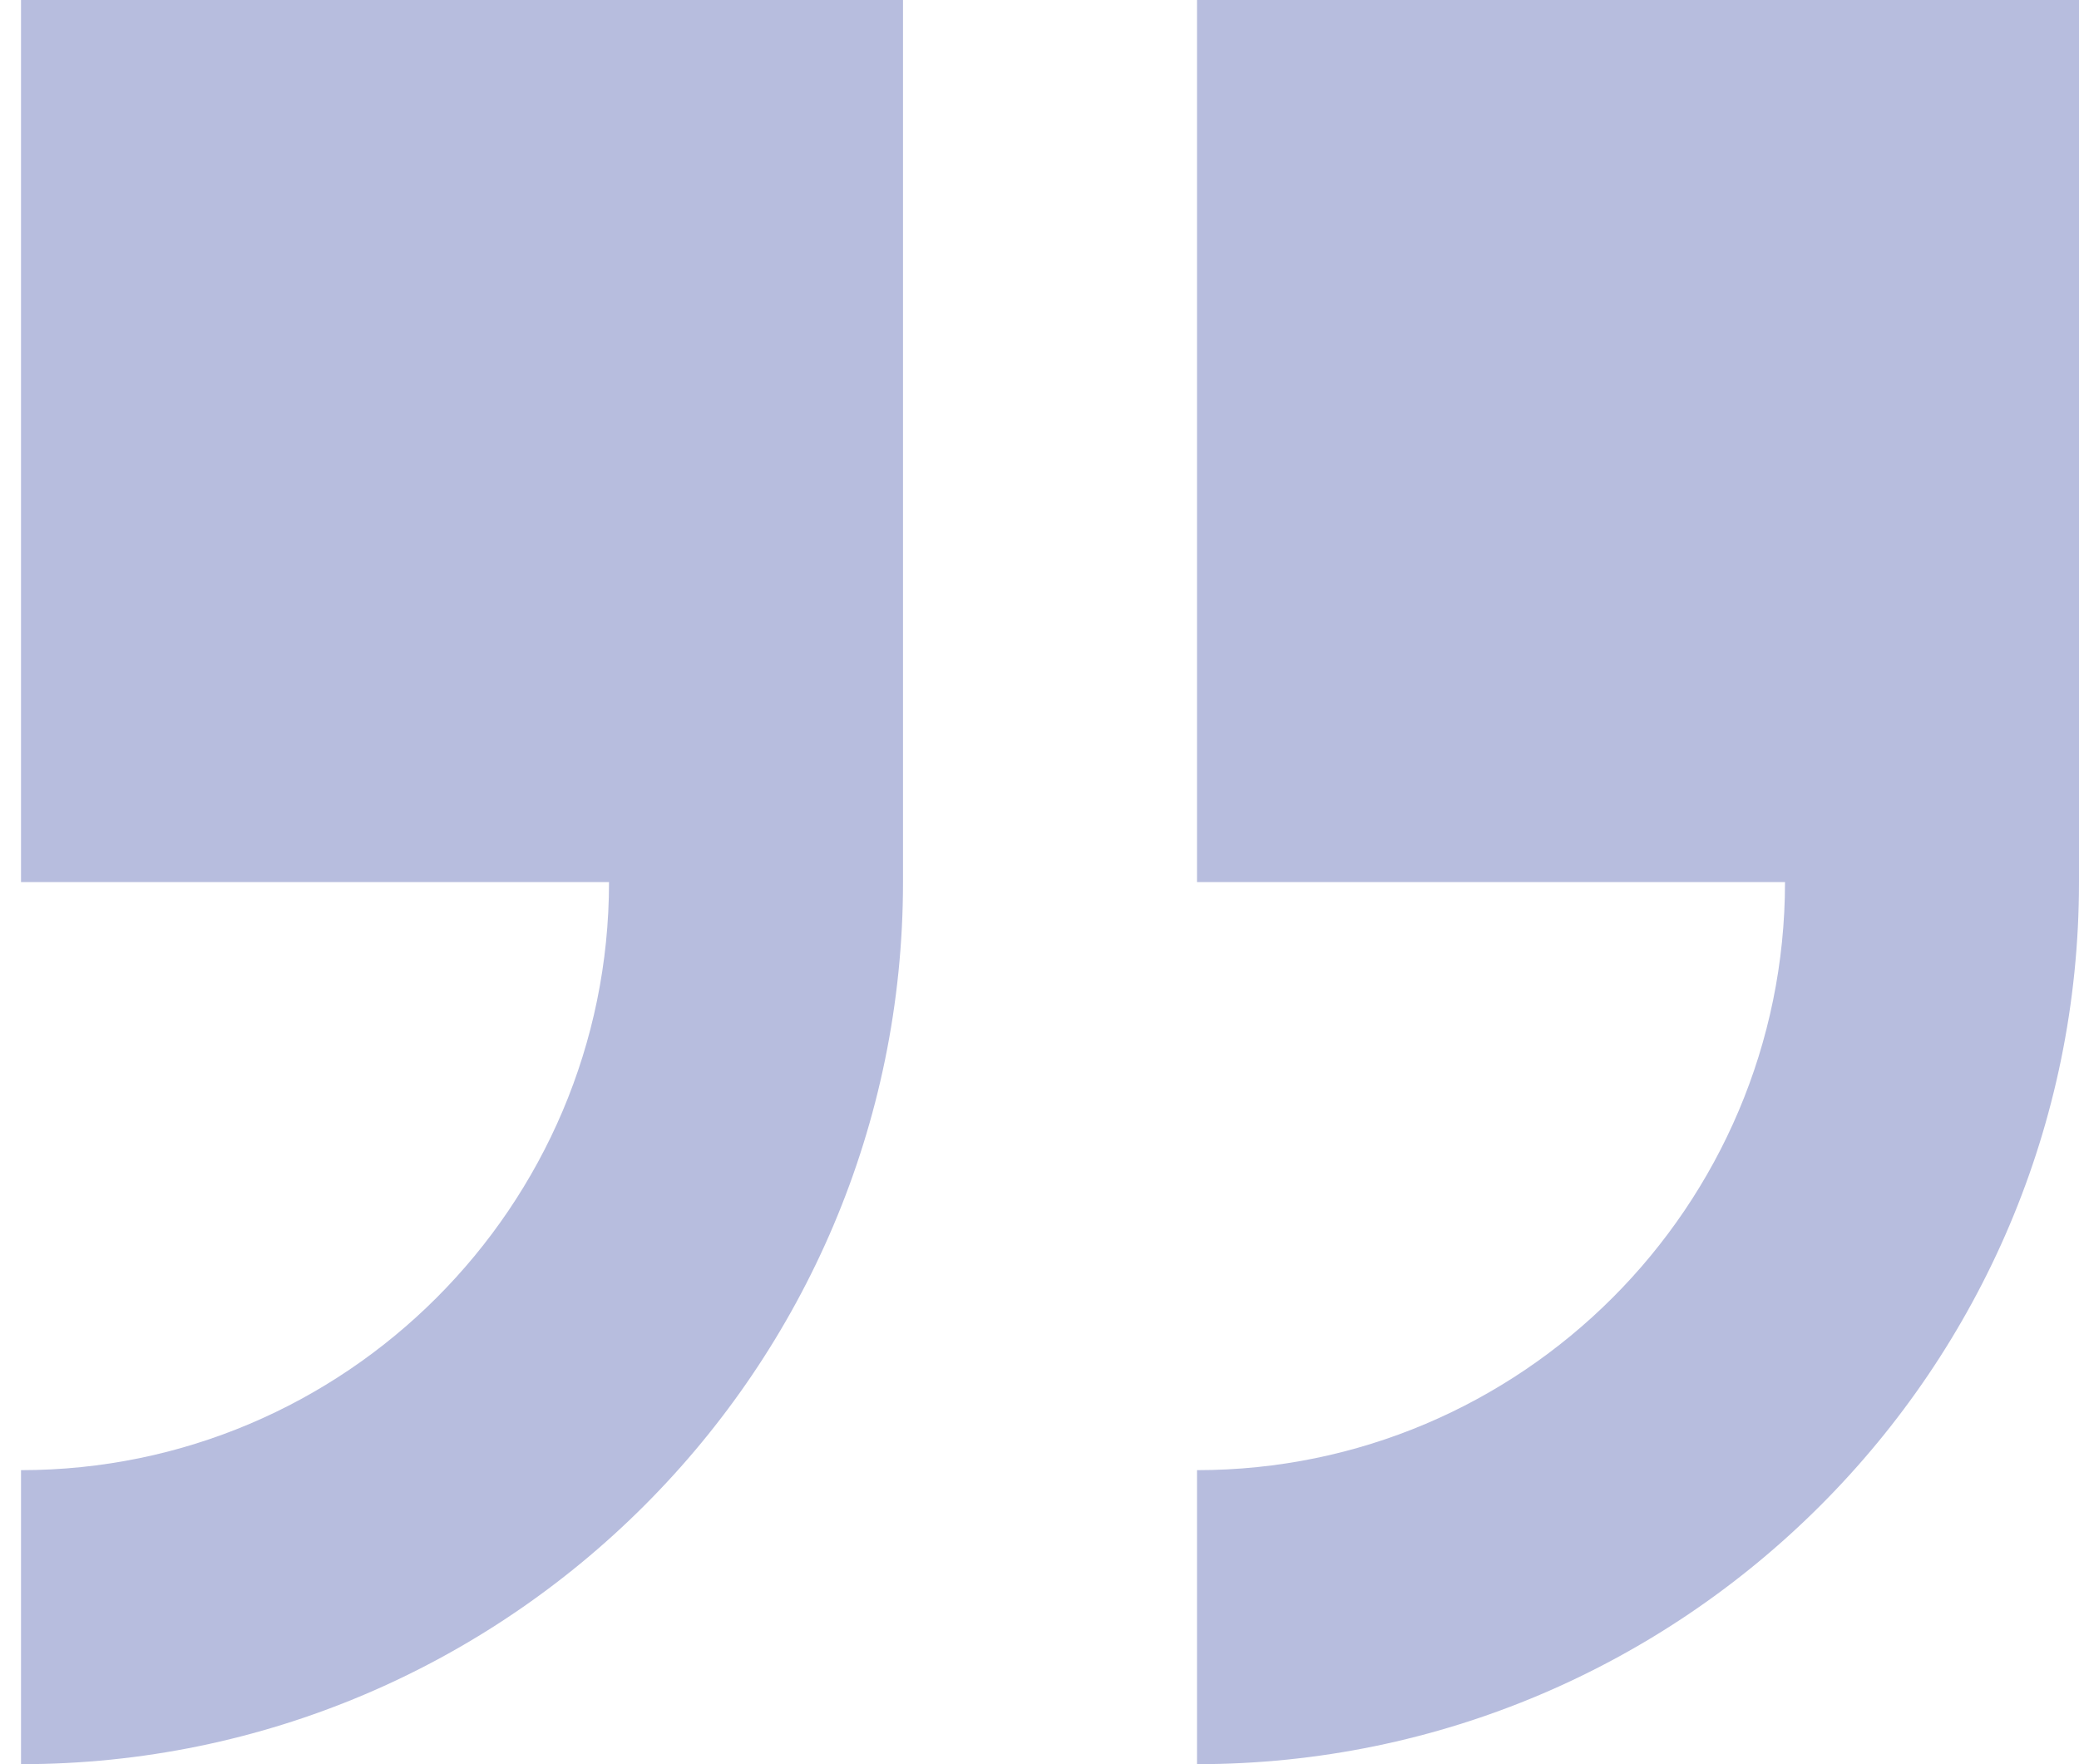
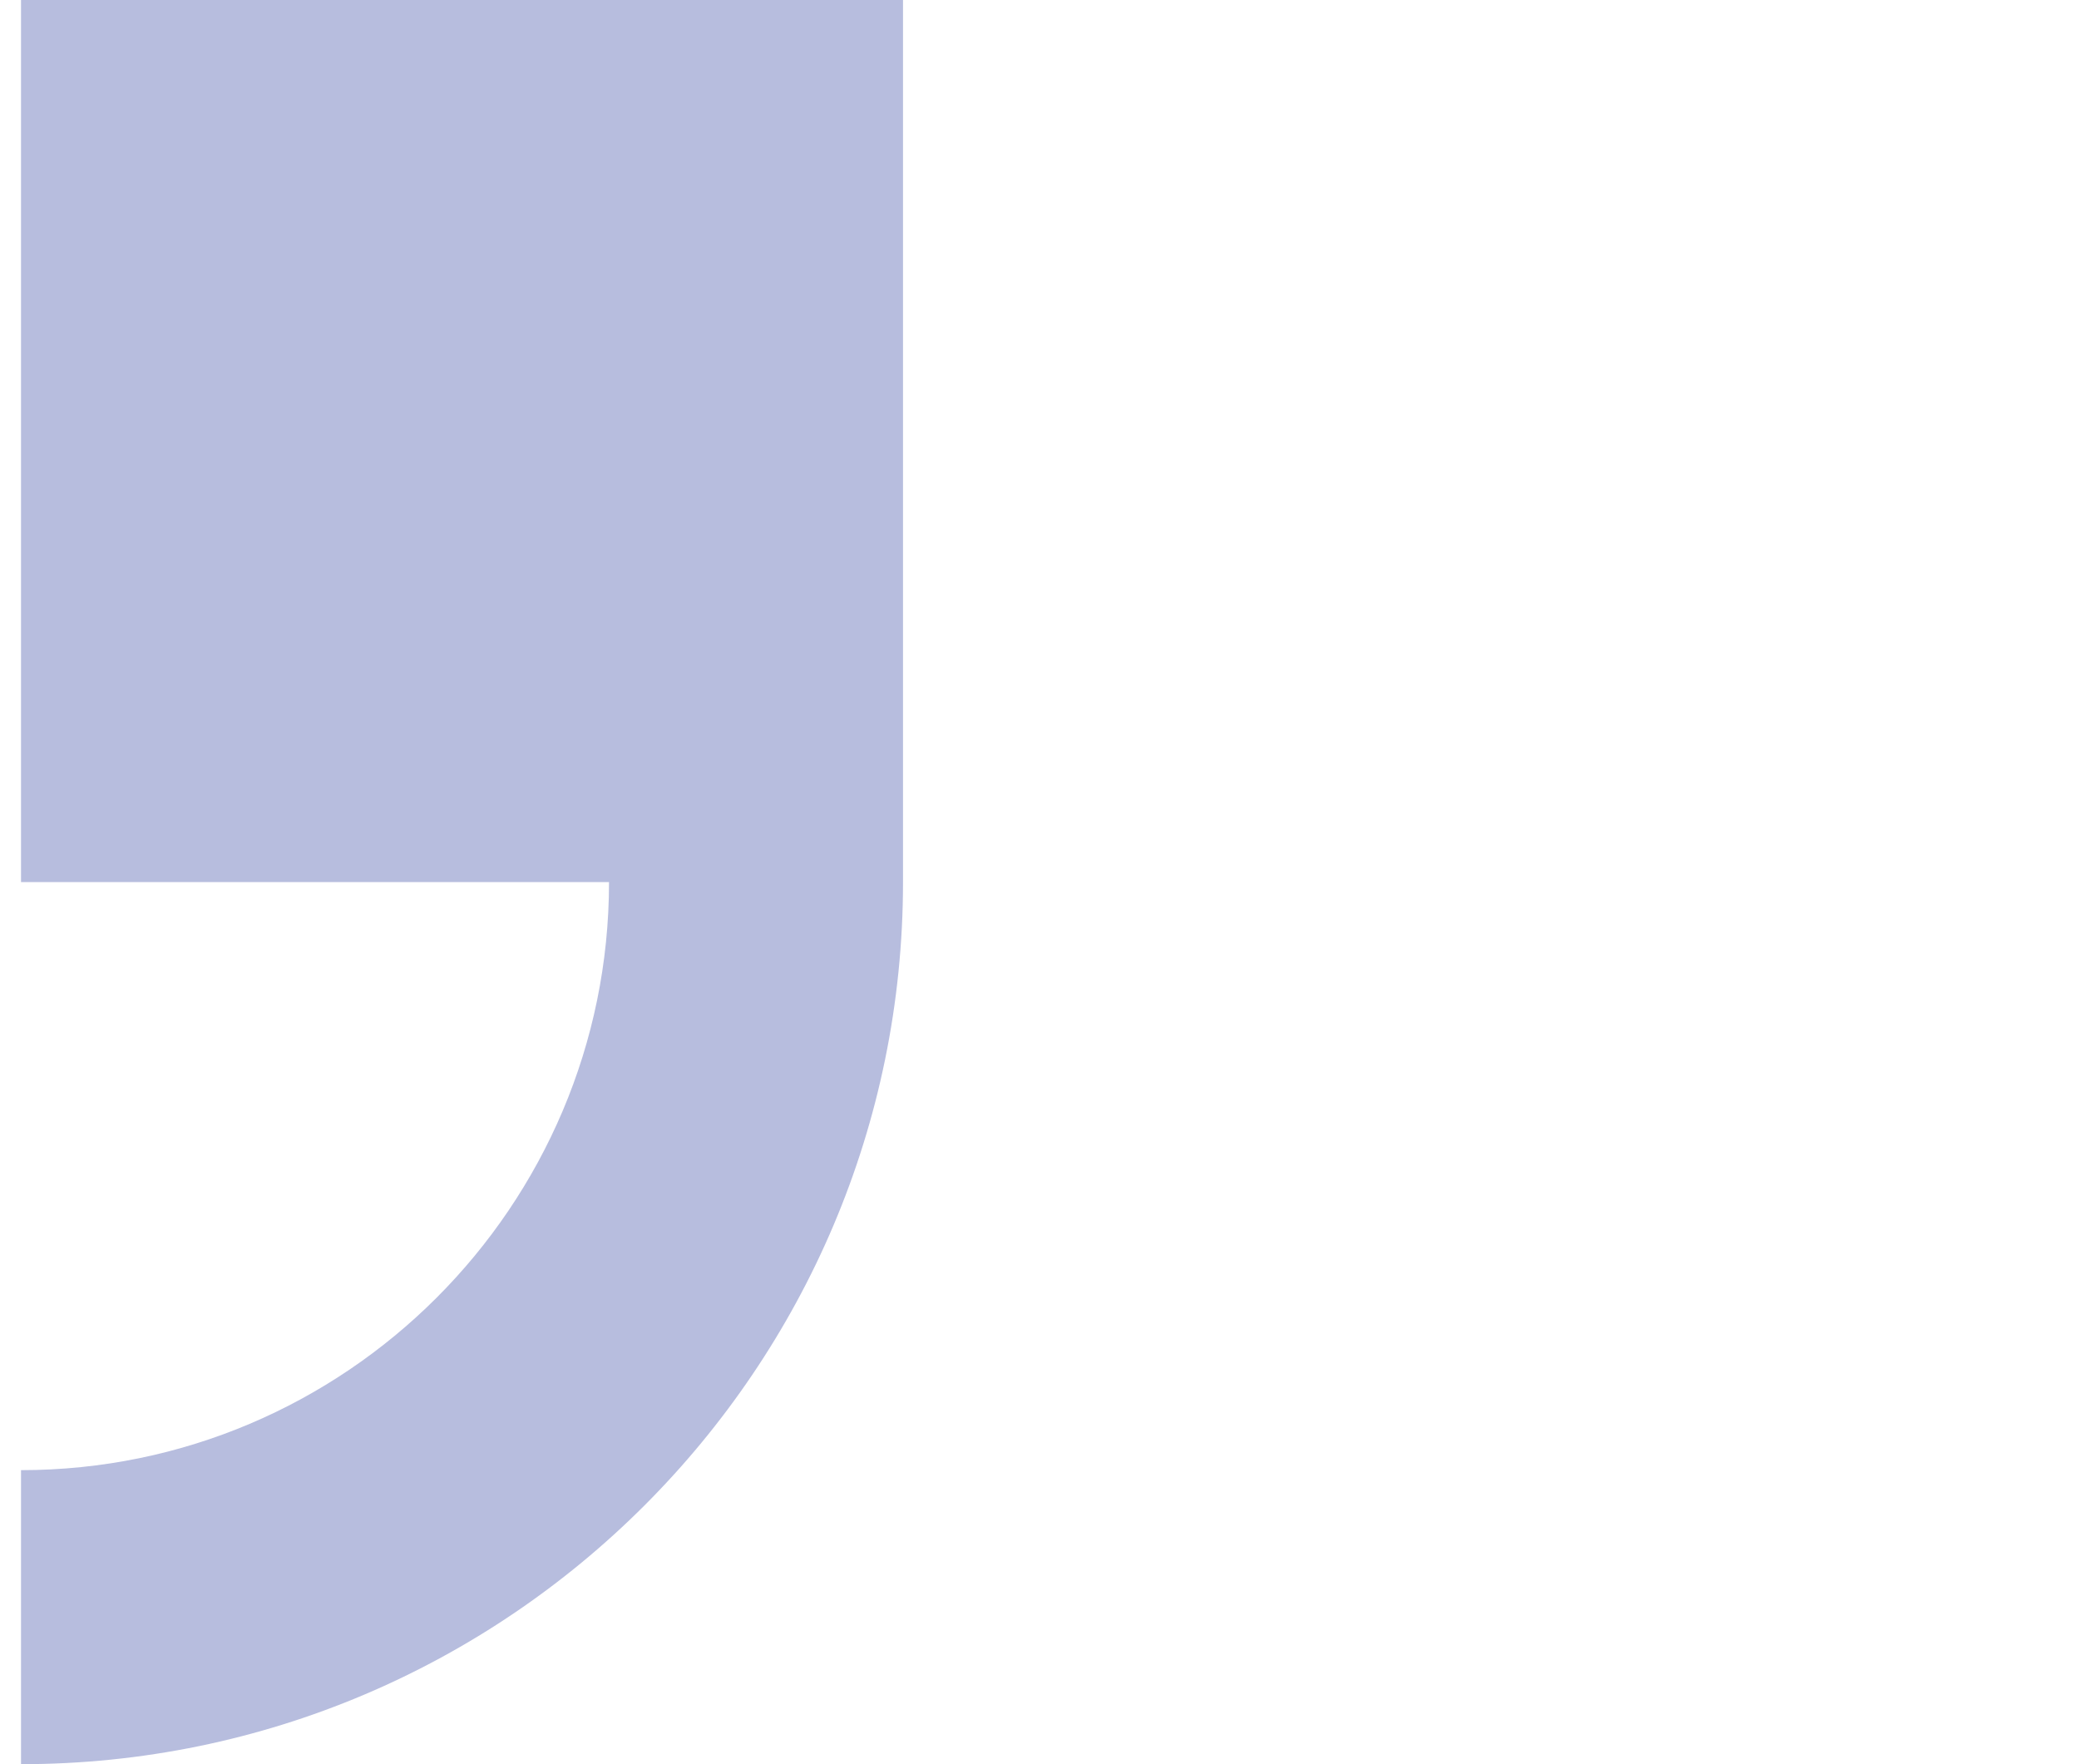
<svg xmlns="http://www.w3.org/2000/svg" width="66" height="56" viewBox="0 0 66 56" fill="none">
-   <path d="M66 28L66 0L38 -2.44784e-06L38 28L56.667 28C56.667 38.293 48.293 46.667 38 46.667L38 56C53.44 56 66 43.44 66 28Z" fill="#B7BDDE" />
  <path d="M0.667 46.667L0.667 56C16.107 56 28.667 43.44 28.667 28L28.667 0L0.667 -2.44784e-06L0.667 28L19.334 28C19.334 38.293 10.96 46.667 0.667 46.667Z" fill="#B7BDDE" />
</svg>